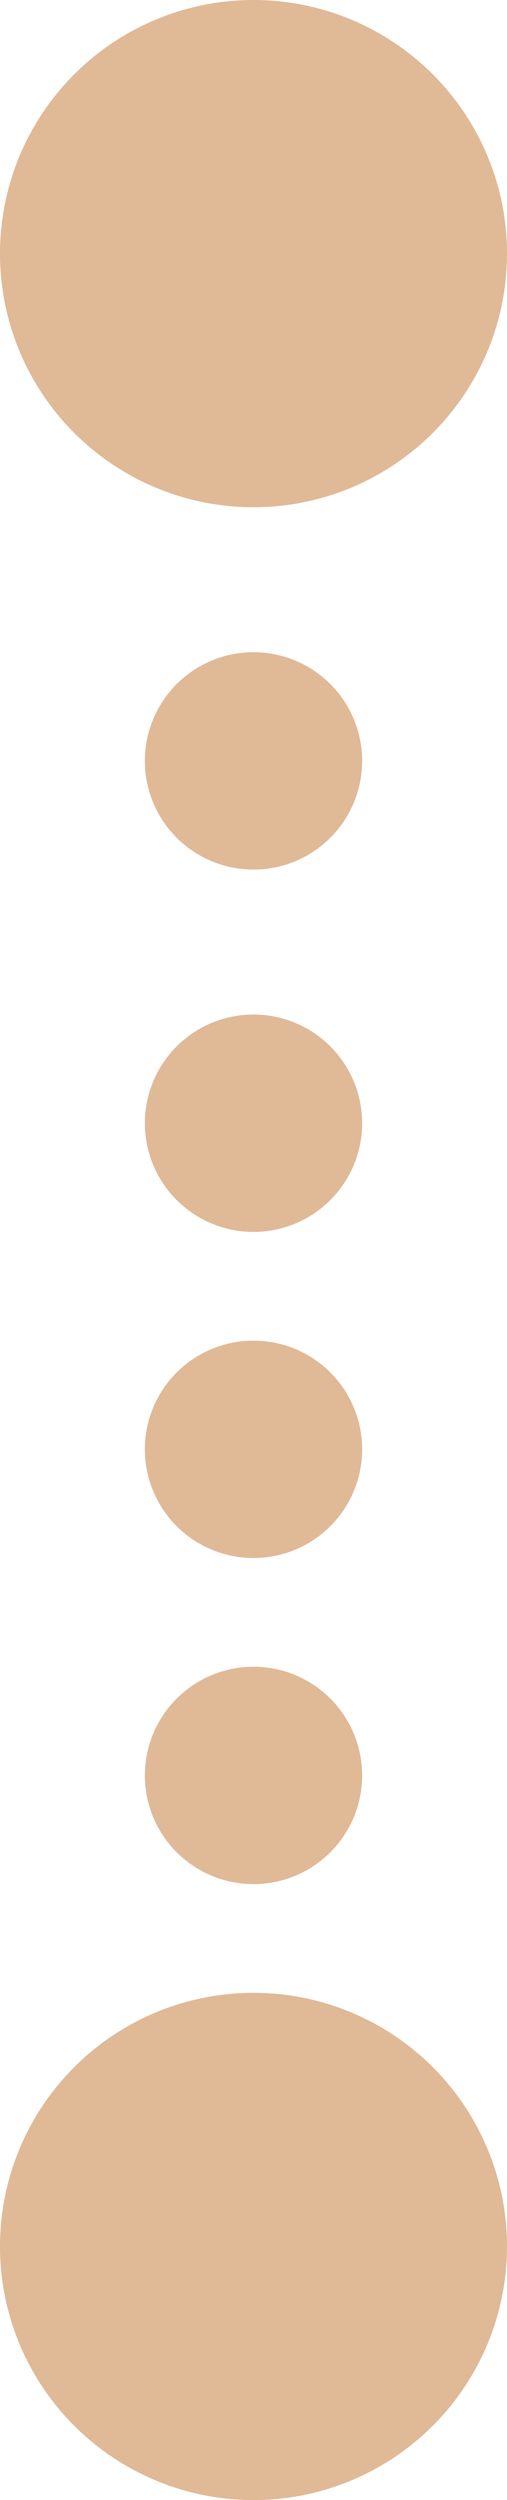
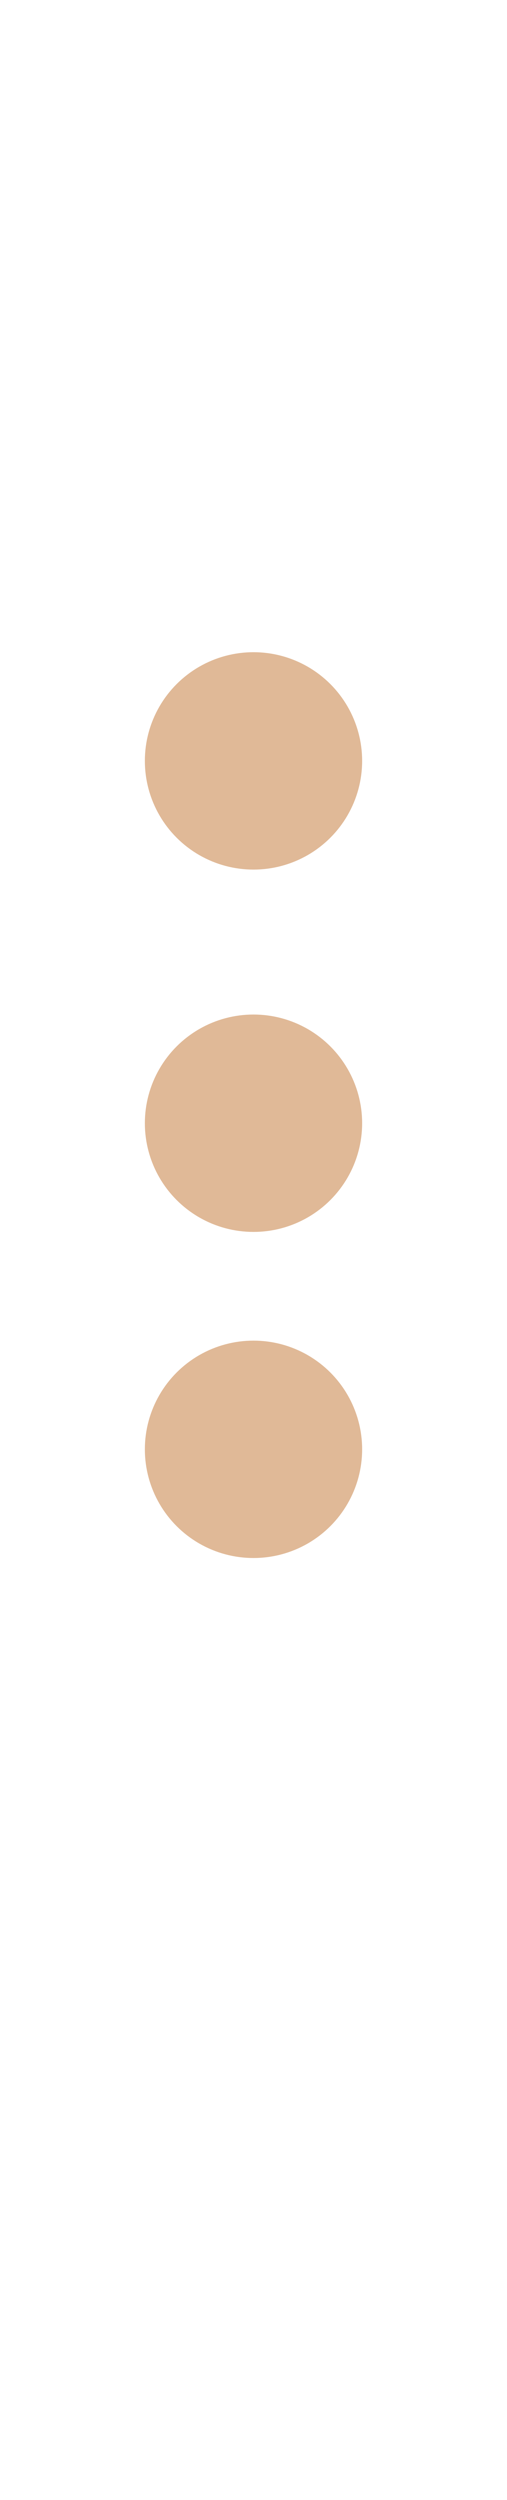
<svg xmlns="http://www.w3.org/2000/svg" viewBox="0 0 14 69" data-name="Camada 1" id="Camada_1">
  <defs>
    <style>
      .cls-1 {
        fill: #e0b997;
      }
    </style>
  </defs>
  <g data-name="Grupo 227" id="Grupo_227">
-     <circle r="7" cy="7" cx="7" class="cls-1" data-name="Elipse 8" id="Elipse_8" />
    <circle r="3" cy="21" cx="7" class="cls-1" data-name="Elipse 10" id="Elipse_10" />
    <circle r="3" cy="31" cx="7" class="cls-1" data-name="Elipse 11" id="Elipse_11" />
    <circle r="3" cy="40" cx="7" class="cls-1" data-name="Elipse 12" id="Elipse_12" />
-     <circle r="3" cy="49" cx="7" class="cls-1" data-name="Elipse 13" id="Elipse_13" />
-     <circle r="7" cy="62" cx="7" class="cls-1" data-name="Elipse 9" id="Elipse_9" />
  </g>
</svg>